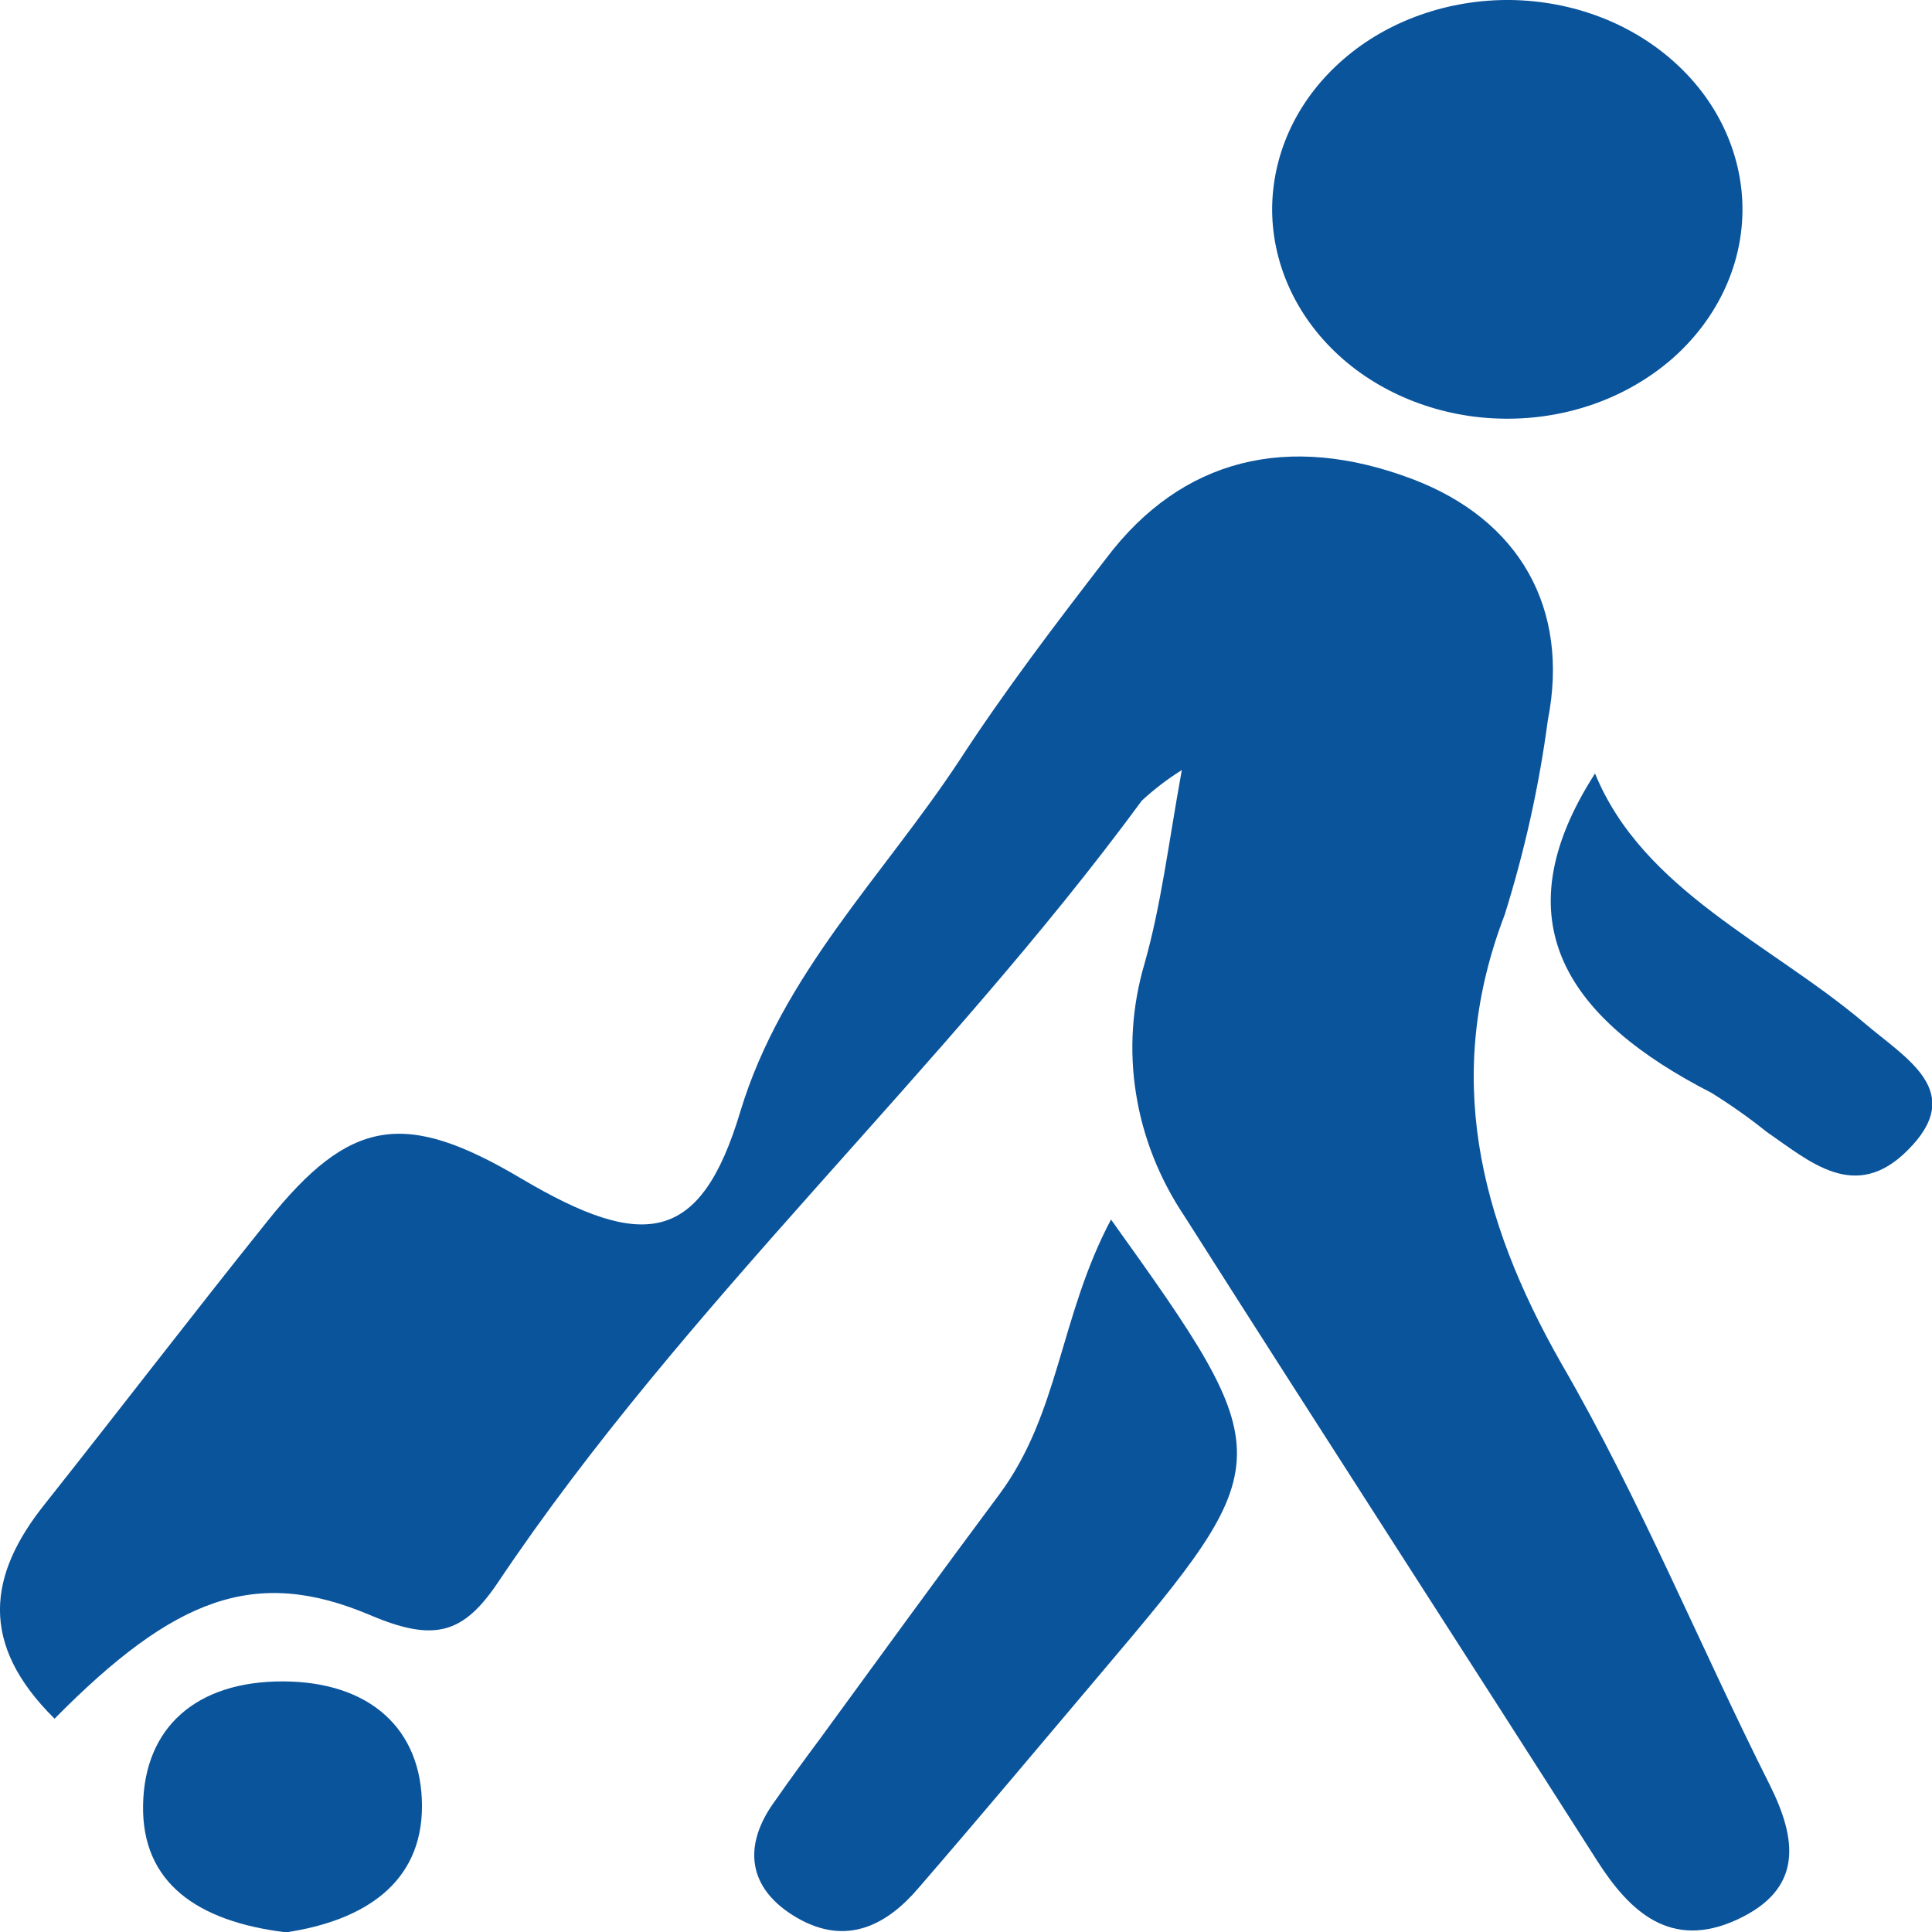
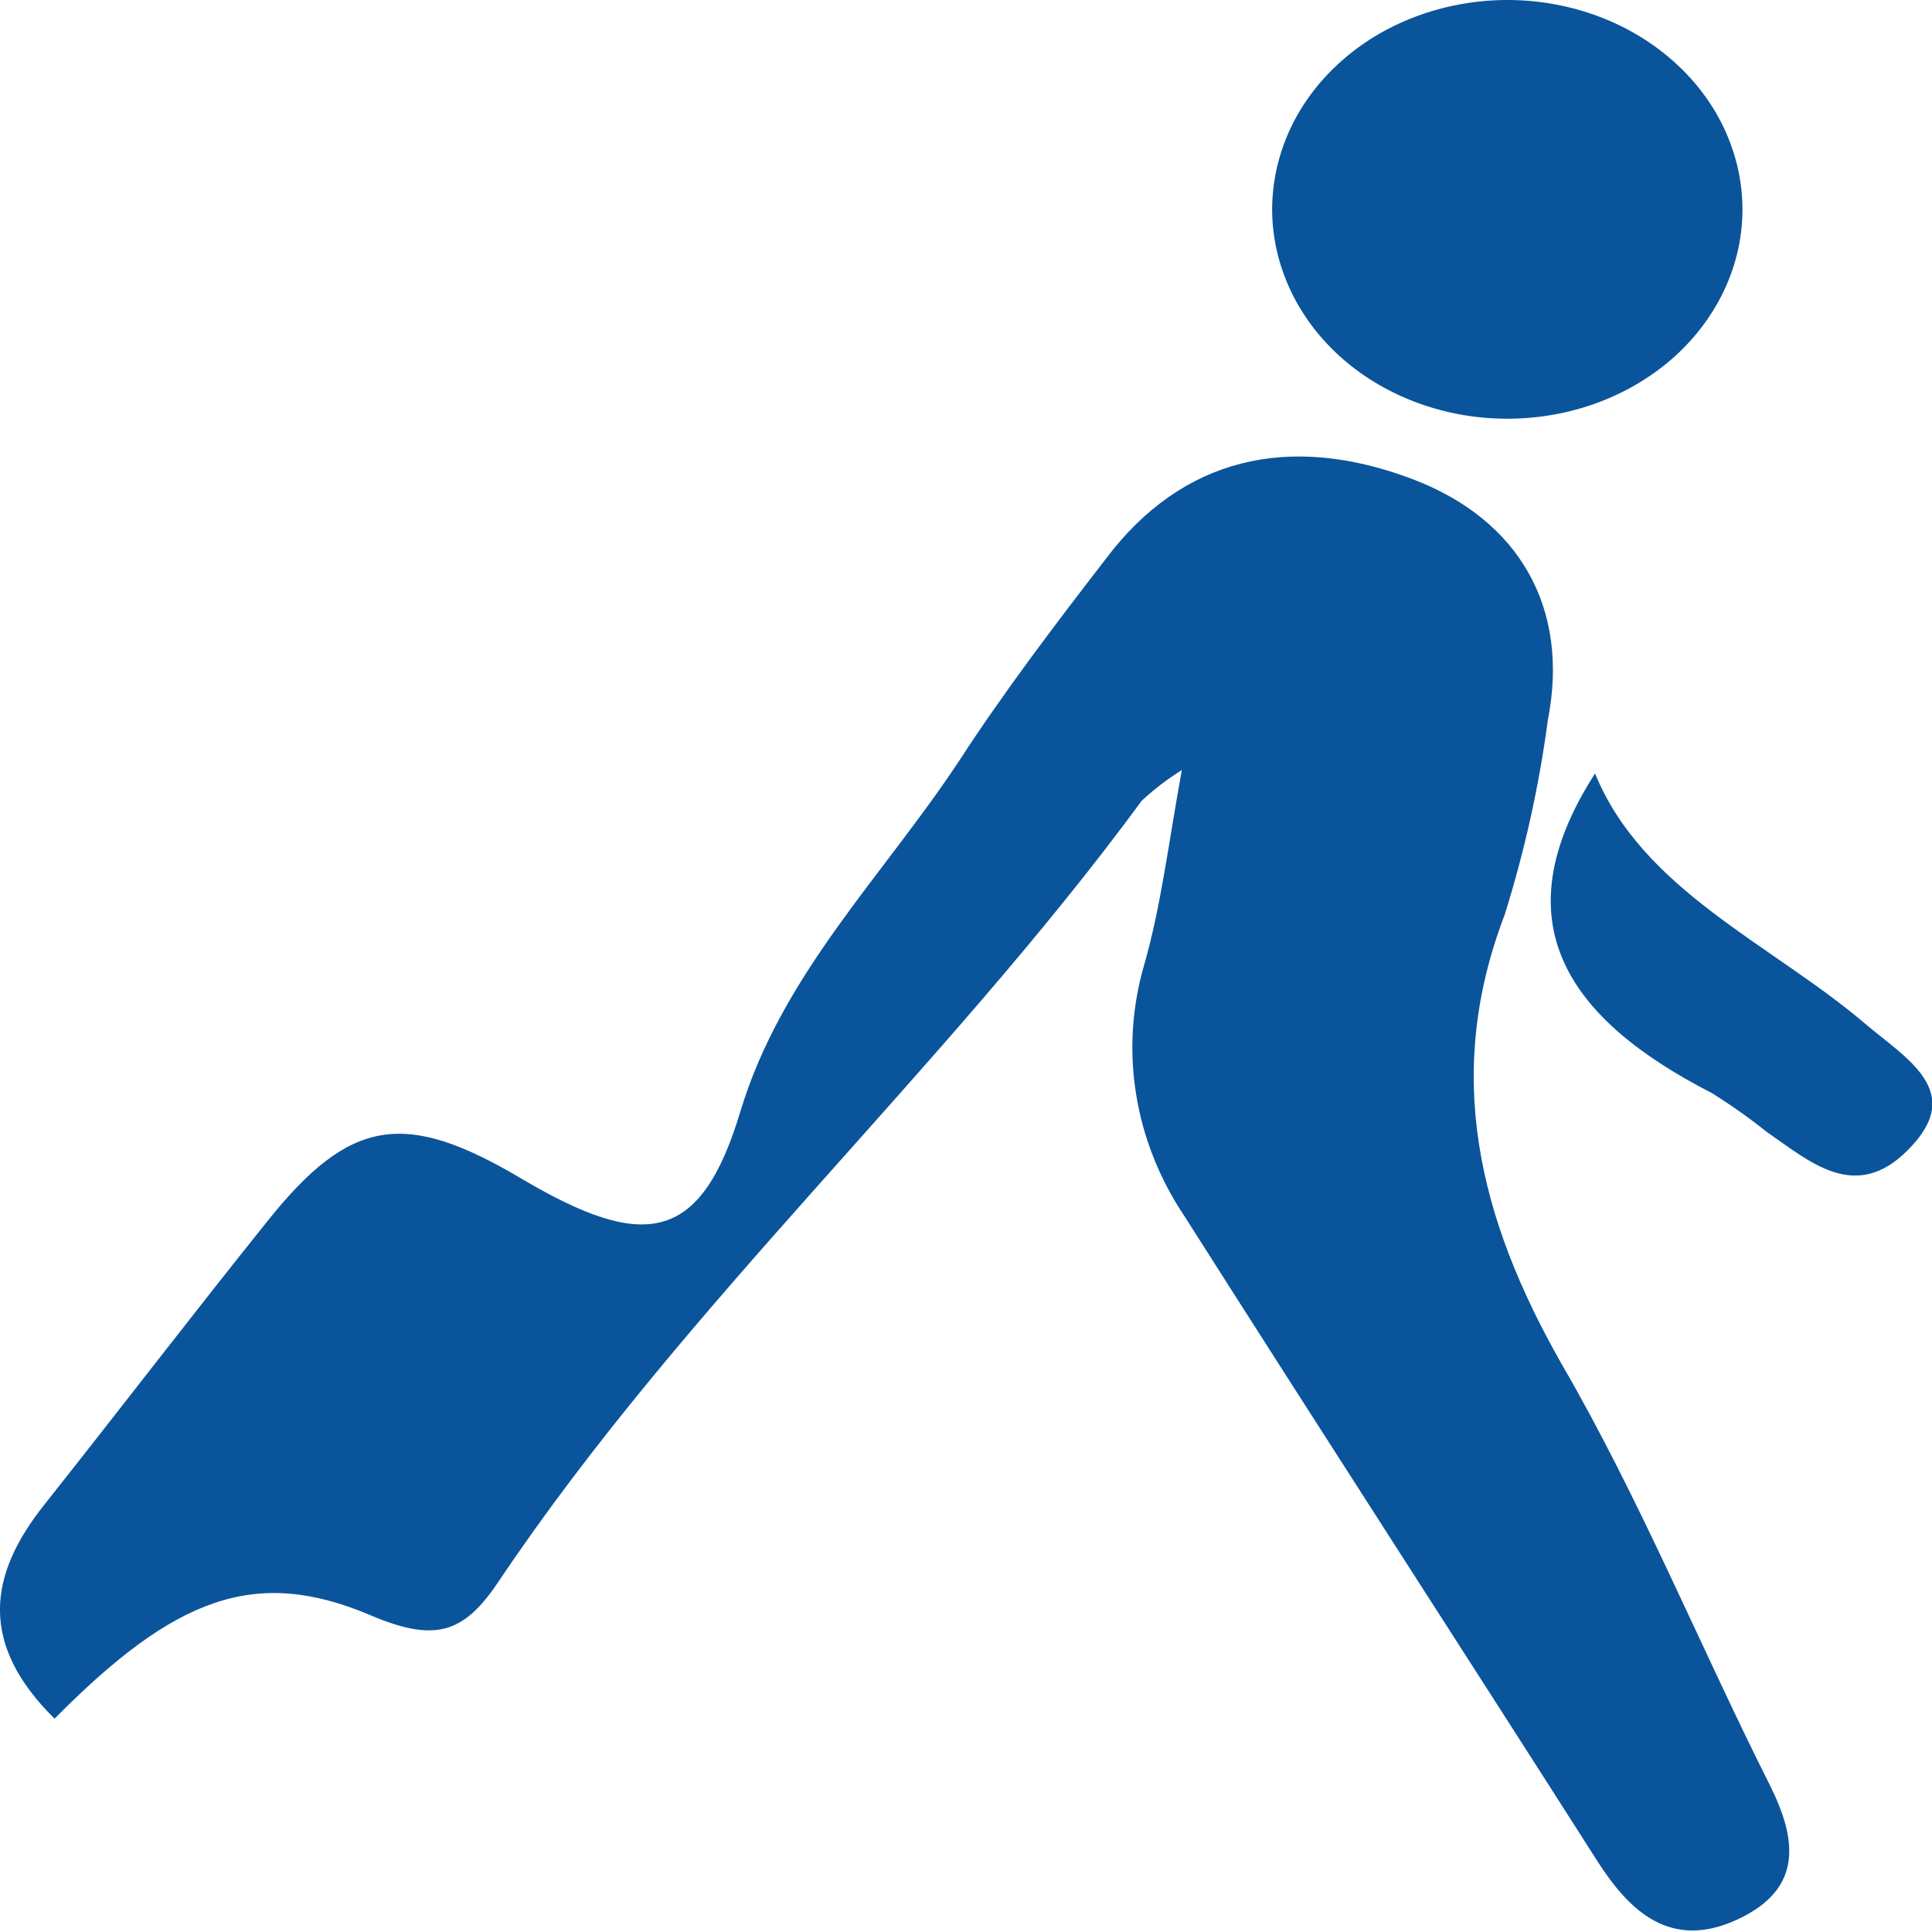
<svg xmlns="http://www.w3.org/2000/svg" width="17" height="17" viewBox="0 0 17 17" fill="none">
  <path d="M0.48 15.123C-0.187 14.464 -0.105 13.859 0.394 13.235C1.049 12.409 1.693 11.568 2.354 10.744C3.08 9.836 3.562 9.762 4.588 10.371C5.662 11.006 6.164 10.948 6.514 9.782C6.879 8.572 7.773 7.707 8.444 6.688C8.841 6.078 9.283 5.497 9.736 4.91C10.397 4.036 11.333 3.8 12.432 4.217C13.37 4.574 13.813 5.353 13.62 6.335C13.543 6.914 13.416 7.487 13.24 8.049C12.703 9.45 13.007 10.714 13.741 12.002C14.434 13.197 14.952 14.472 15.571 15.703C15.81 16.181 15.873 16.62 15.285 16.891C14.698 17.162 14.337 16.816 14.056 16.377C12.848 14.483 11.627 12.598 10.422 10.701C10.201 10.371 10.056 10.004 9.996 9.623C9.935 9.242 9.961 8.854 10.07 8.482C10.217 7.966 10.28 7.432 10.399 6.776C10.272 6.855 10.154 6.946 10.047 7.045C8.297 9.427 6.027 11.469 4.383 13.922C4.078 14.376 3.825 14.453 3.258 14.212C2.245 13.782 1.536 14.055 0.48 15.123Z" fill="#0A549C" />
  <path d="M15.332 1.87C15.328 2.112 15.27 2.351 15.162 2.573C15.054 2.795 14.899 2.996 14.704 3.165C14.508 3.333 14.278 3.466 14.026 3.555C13.773 3.644 13.503 3.688 13.232 3.684C12.96 3.681 12.692 3.629 12.442 3.533C12.193 3.437 11.967 3.299 11.778 3.125C11.589 2.951 11.44 2.746 11.34 2.521C11.24 2.296 11.19 2.056 11.194 1.814C11.199 1.572 11.256 1.334 11.364 1.111C11.472 0.889 11.628 0.688 11.823 0.52C12.018 0.351 12.248 0.219 12.501 0.13C12.753 0.041 13.023 -0.003 13.294 0C13.566 0.004 13.834 0.055 14.084 0.151C14.333 0.247 14.559 0.386 14.748 0.56C14.937 0.733 15.086 0.938 15.186 1.163C15.286 1.388 15.336 1.628 15.332 1.87Z" fill="#0A549C" />
-   <path d="M9.776 10.731C11.266 12.812 11.266 12.859 9.699 14.709C9.162 15.344 8.627 15.983 8.081 16.614C7.806 16.936 7.452 17.128 7.015 16.876C6.579 16.624 6.527 16.243 6.822 15.843C6.952 15.656 7.08 15.482 7.213 15.303C7.737 14.585 8.261 13.864 8.792 13.151C9.323 12.437 9.323 11.585 9.776 10.731Z" fill="#0A549C" />
  <path d="M14.035 6.806C14.455 7.834 15.577 8.301 16.404 9.001C16.771 9.315 17.308 9.603 16.785 10.122C16.322 10.586 15.923 10.219 15.543 9.958C15.39 9.835 15.228 9.721 15.059 9.616C13.8 8.97 13.192 8.116 14.035 6.806Z" fill="#0A549C" />
-   <path d="M2.517 17.003C1.735 16.908 1.246 16.566 1.259 15.882C1.271 15.198 1.729 14.793 2.49 14.795C3.252 14.797 3.711 15.211 3.713 15.889C3.715 16.568 3.206 16.9 2.517 17.003Z" fill="#0A549C" />
</svg>